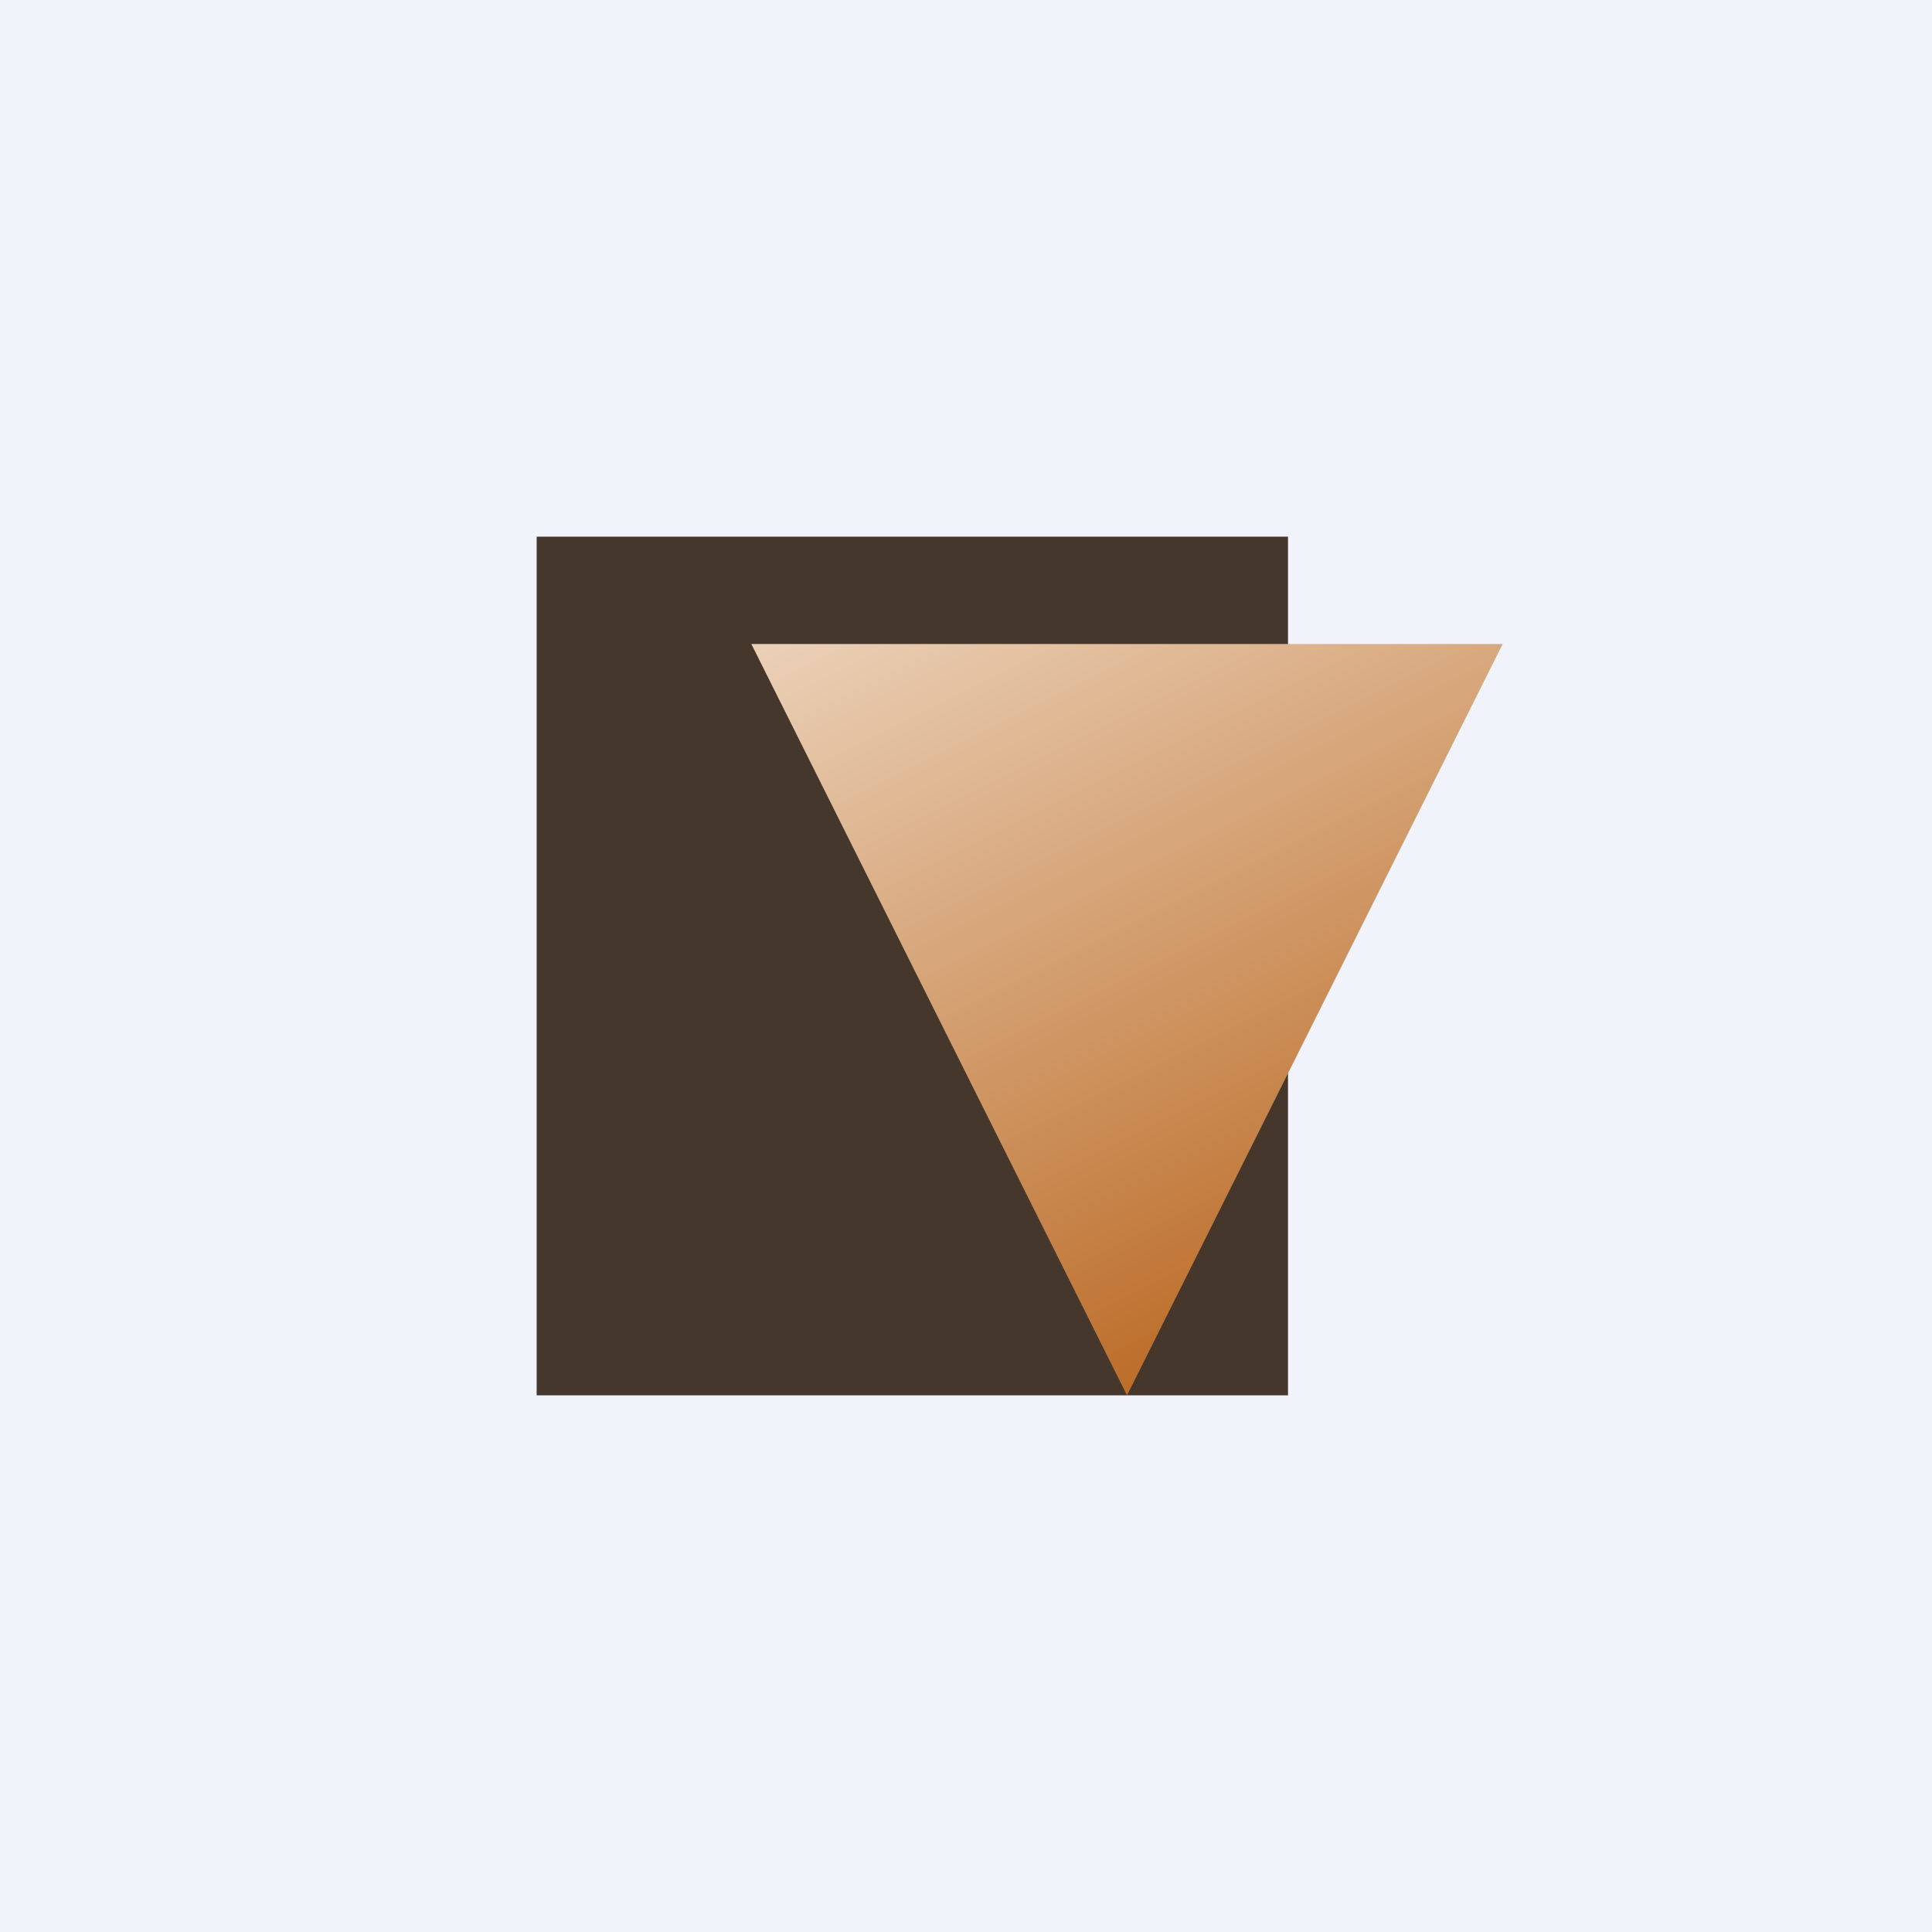
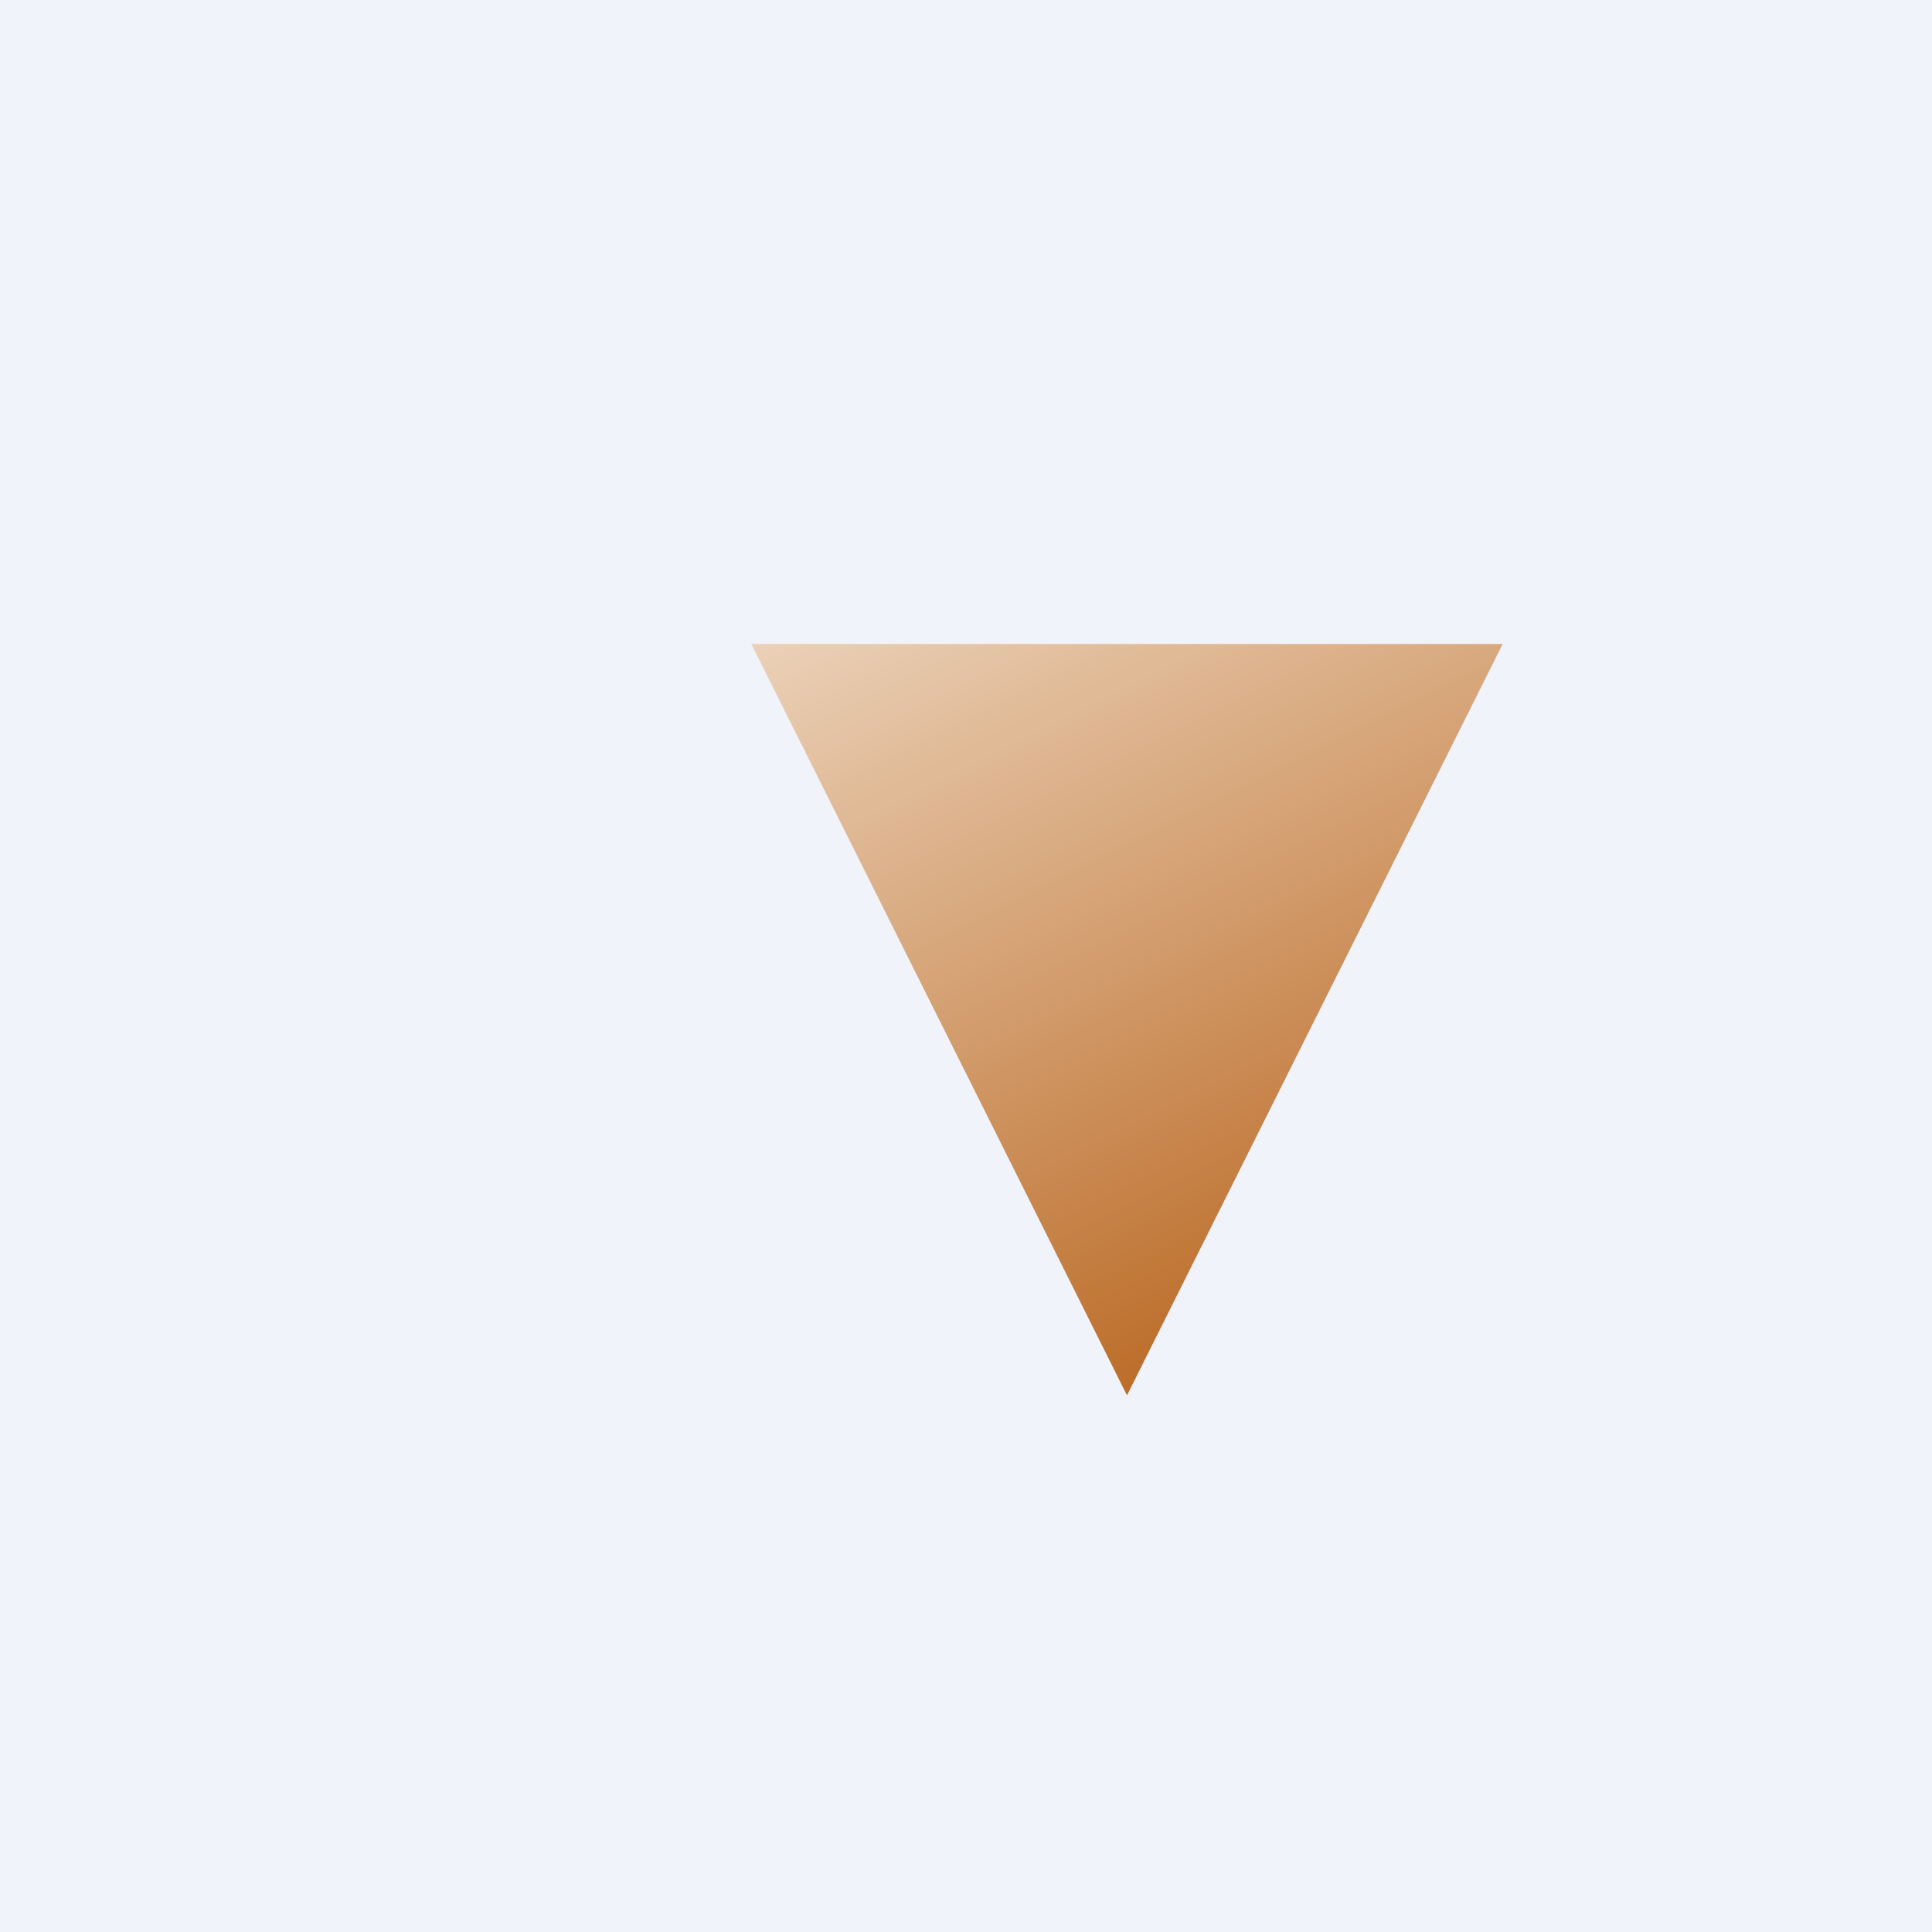
<svg xmlns="http://www.w3.org/2000/svg" width="18" height="18" viewBox="0 0 18 18">
  <path fill="#F0F3FA" d="M0 0h18v18H0z" />
-   <path fill="#46372D" d="M5 5h7v8H5z" />
  <path d="m14 6-3.5 7L7 6h7Z" fill="url(#ao5qbjtgi)" />
  <defs>
    <linearGradient id="ao5qbjtgi" x1="7" y1="6" x2="10.5" y2="13" gradientUnits="userSpaceOnUse">
      <stop stop-color="#EBD1B8" />
      <stop offset="1" stop-color="#BC6D29" />
    </linearGradient>
  </defs>
</svg>